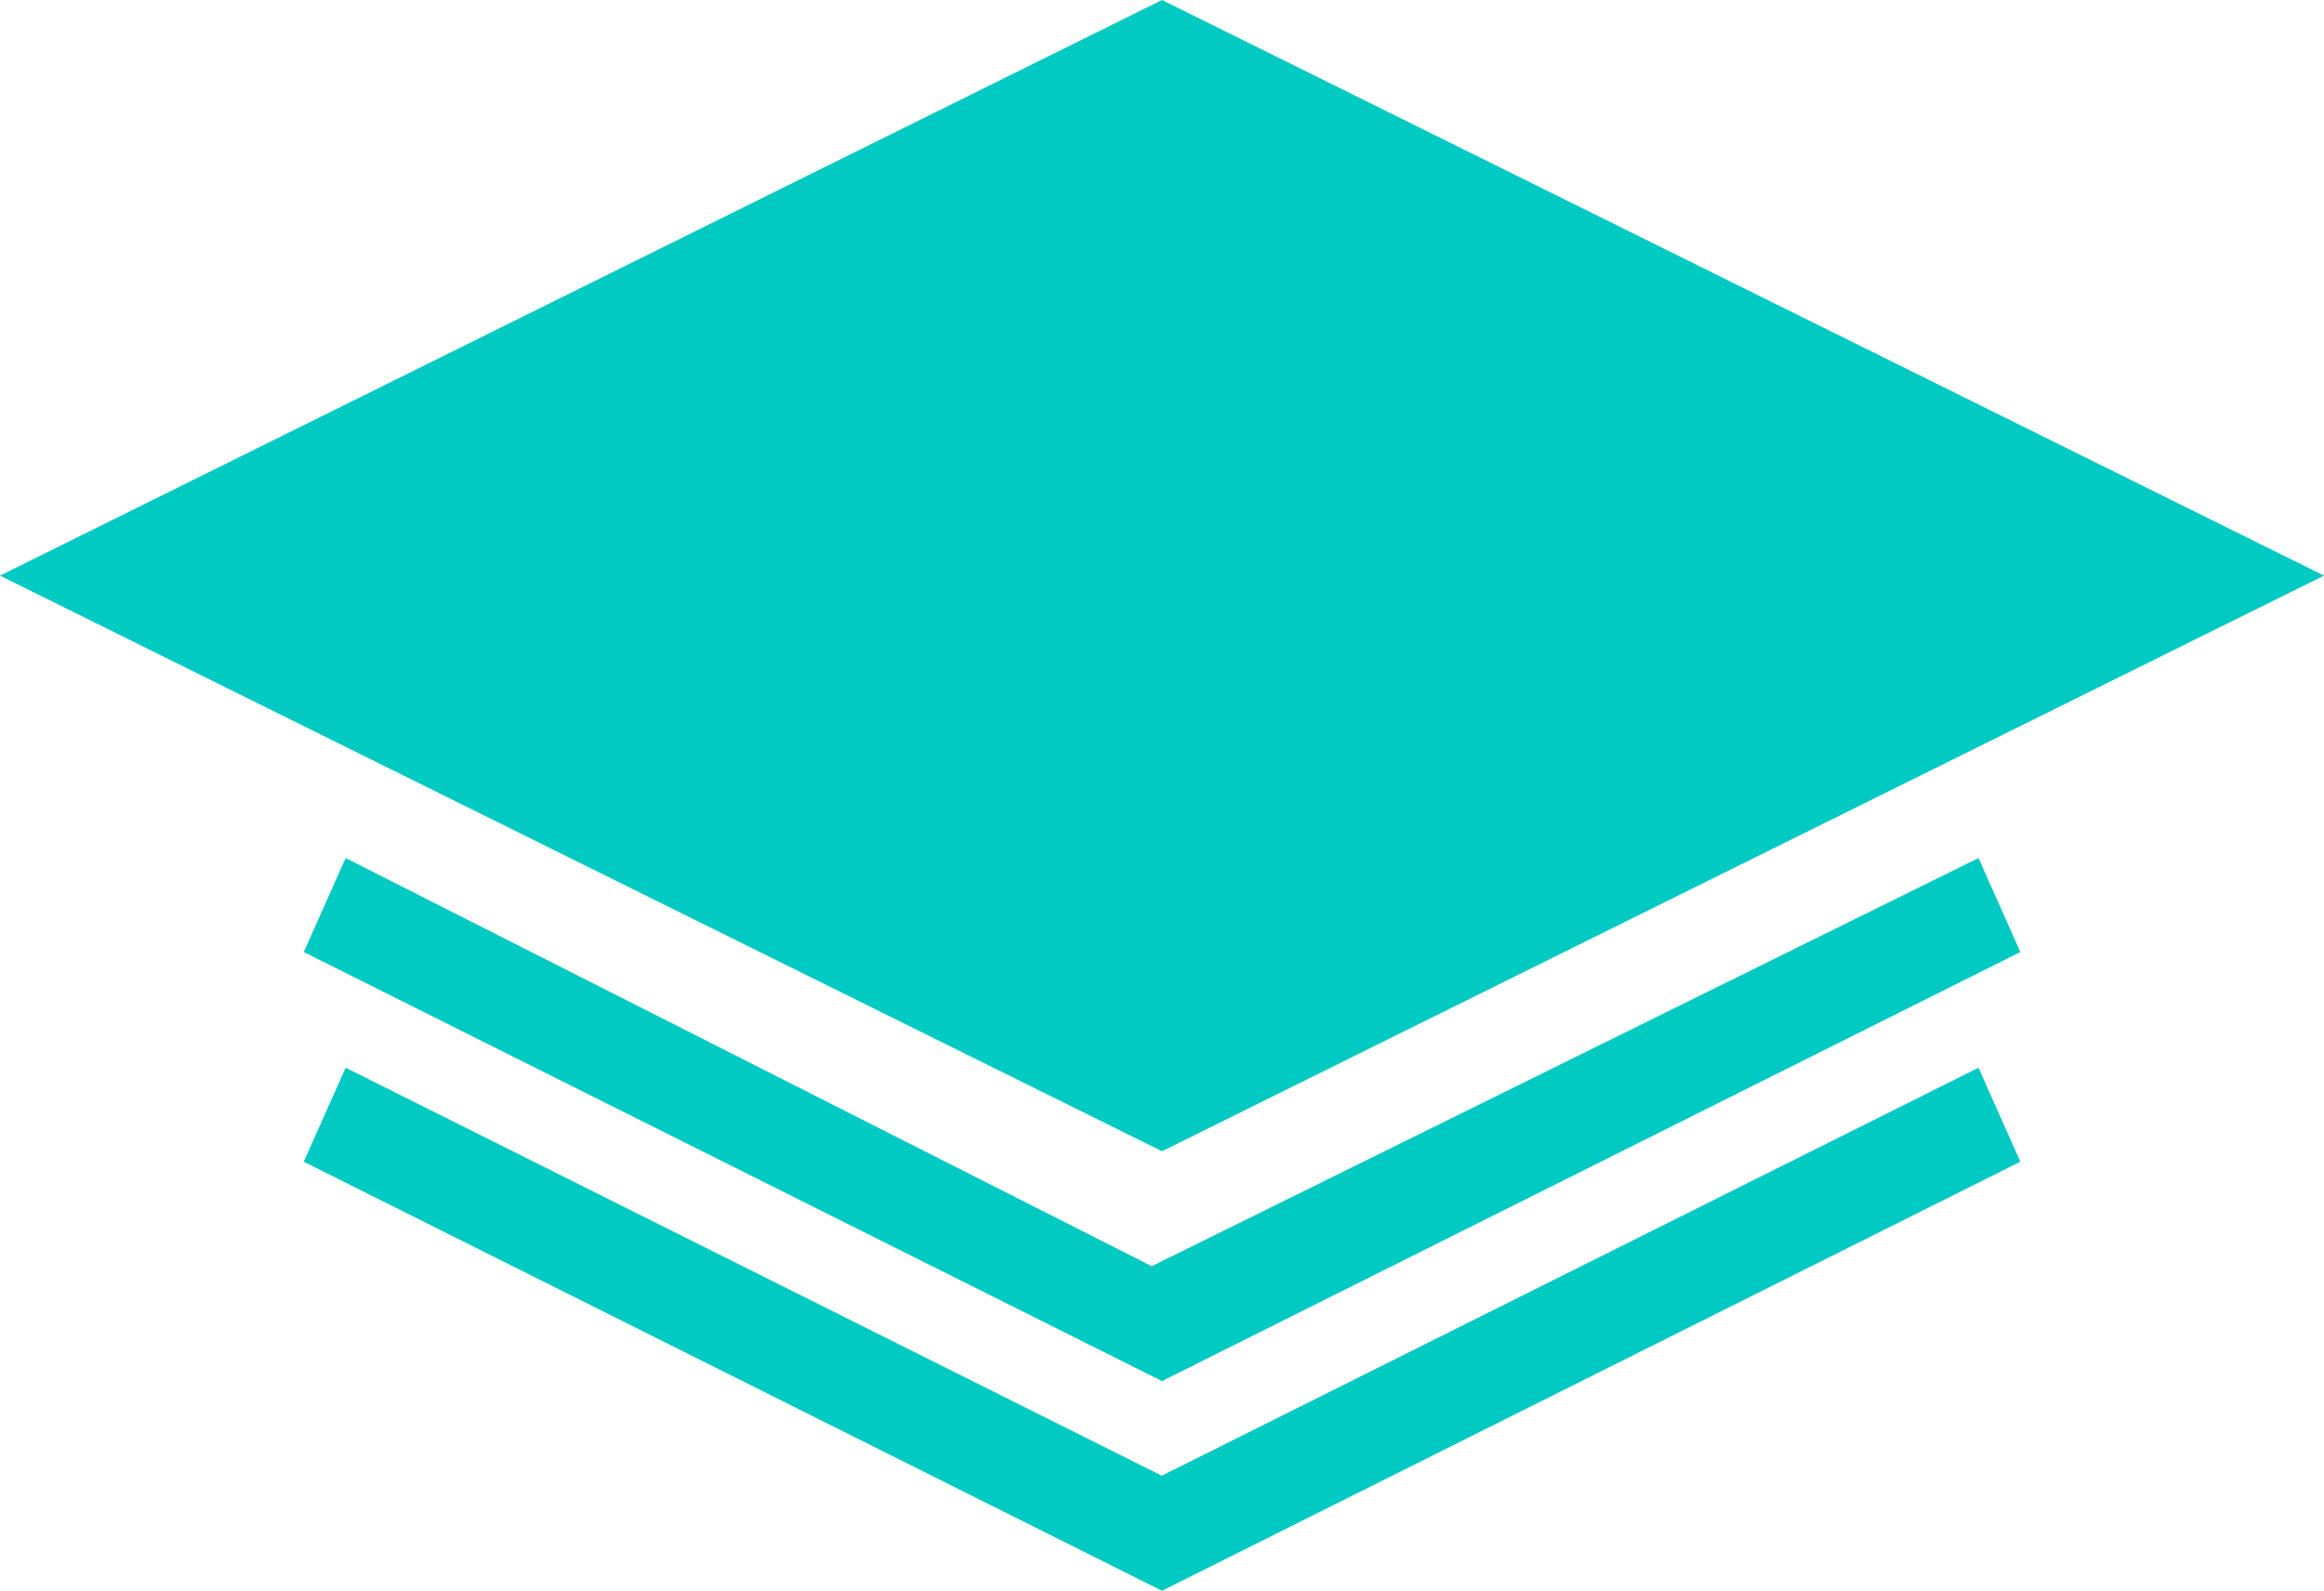
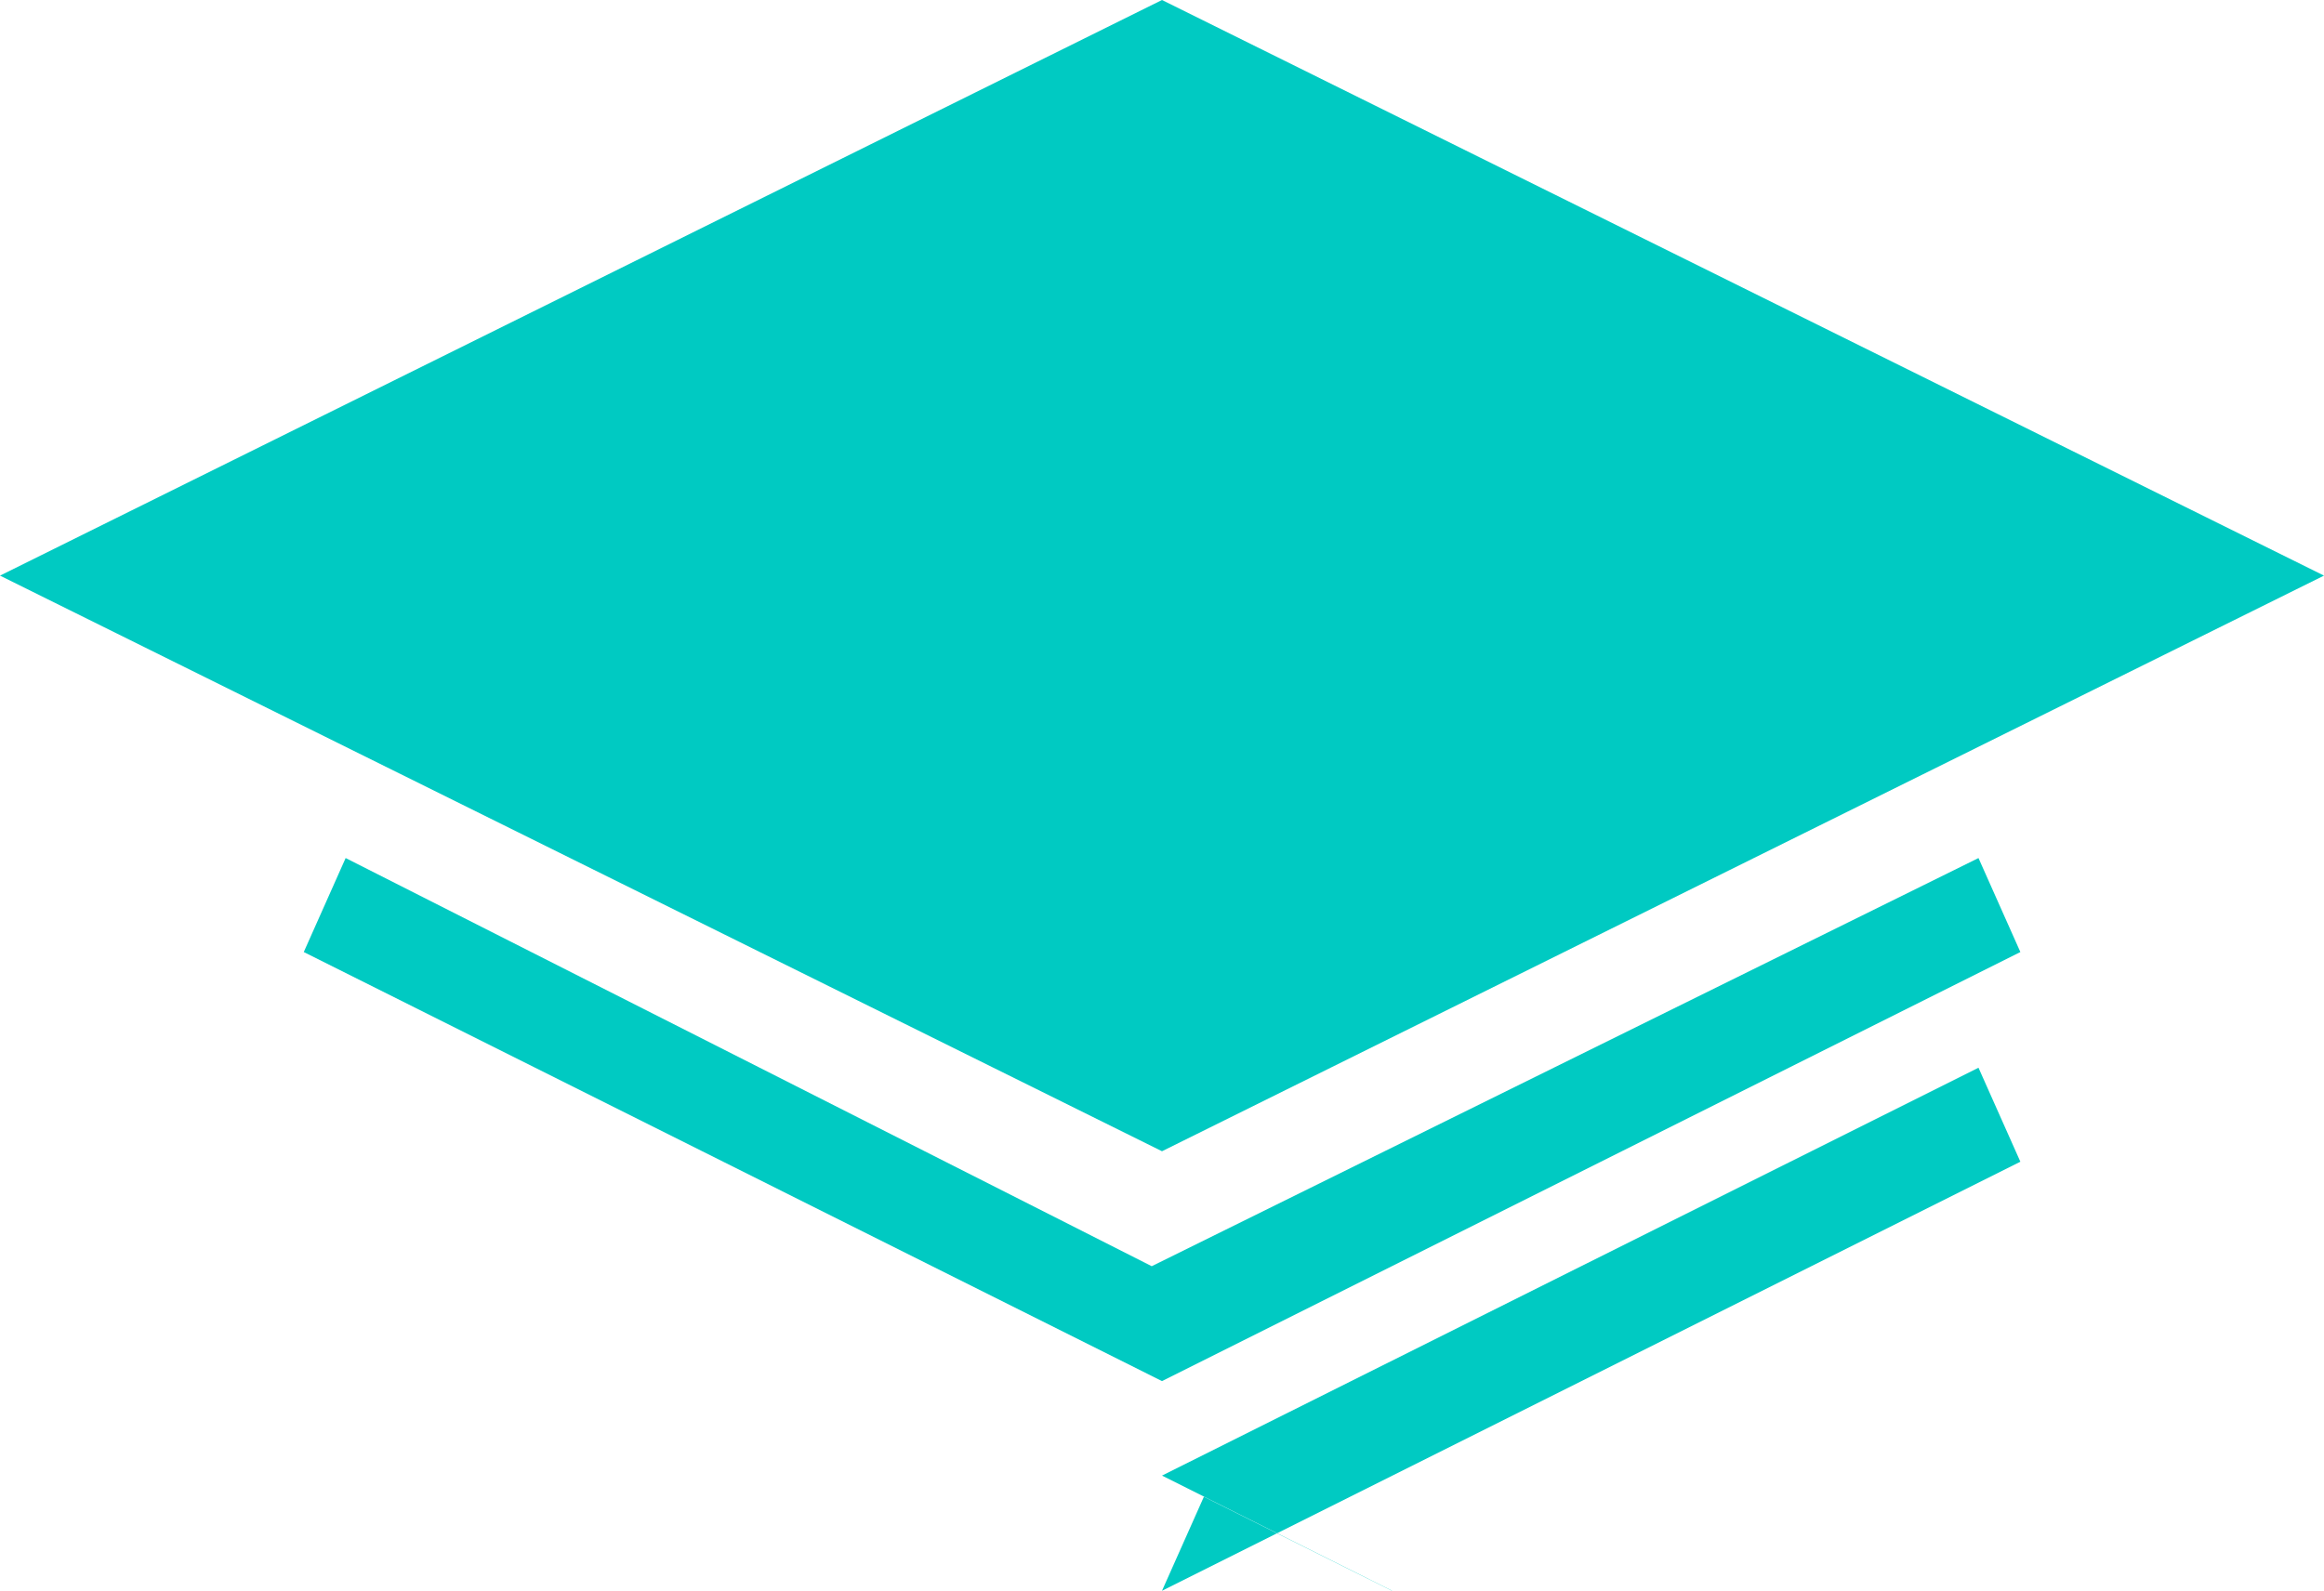
<svg xmlns="http://www.w3.org/2000/svg" width="32.132" height="22" viewBox="0 0 32.132 22">
  <defs>
    <style>.a{fill:#00cac2;}</style>
  </defs>
-   <path class="a" d="M54.466,187.733l16.066,7.961-16.066,7.961L38.4,195.694Zm0,20.408L65.755,202.5l.579,1.3-11.868,5.934L42.6,203.8l.579-1.3,11.289,5.645ZM65.755,199.6l.579,1.3-11.868,5.934L42.6,200.9l.579-1.3,11.145,5.645L65.755,199.6Z" transform="translate(-38.4 -187.733)" />
+   <path class="a" d="M54.466,187.733l16.066,7.961-16.066,7.961L38.4,195.694Zm0,20.408L65.755,202.5l.579,1.3-11.868,5.934l.579-1.3,11.289,5.645ZM65.755,199.6l.579,1.3-11.868,5.934L42.6,200.9l.579-1.3,11.145,5.645L65.755,199.6Z" transform="translate(-38.4 -187.733)" />
</svg>